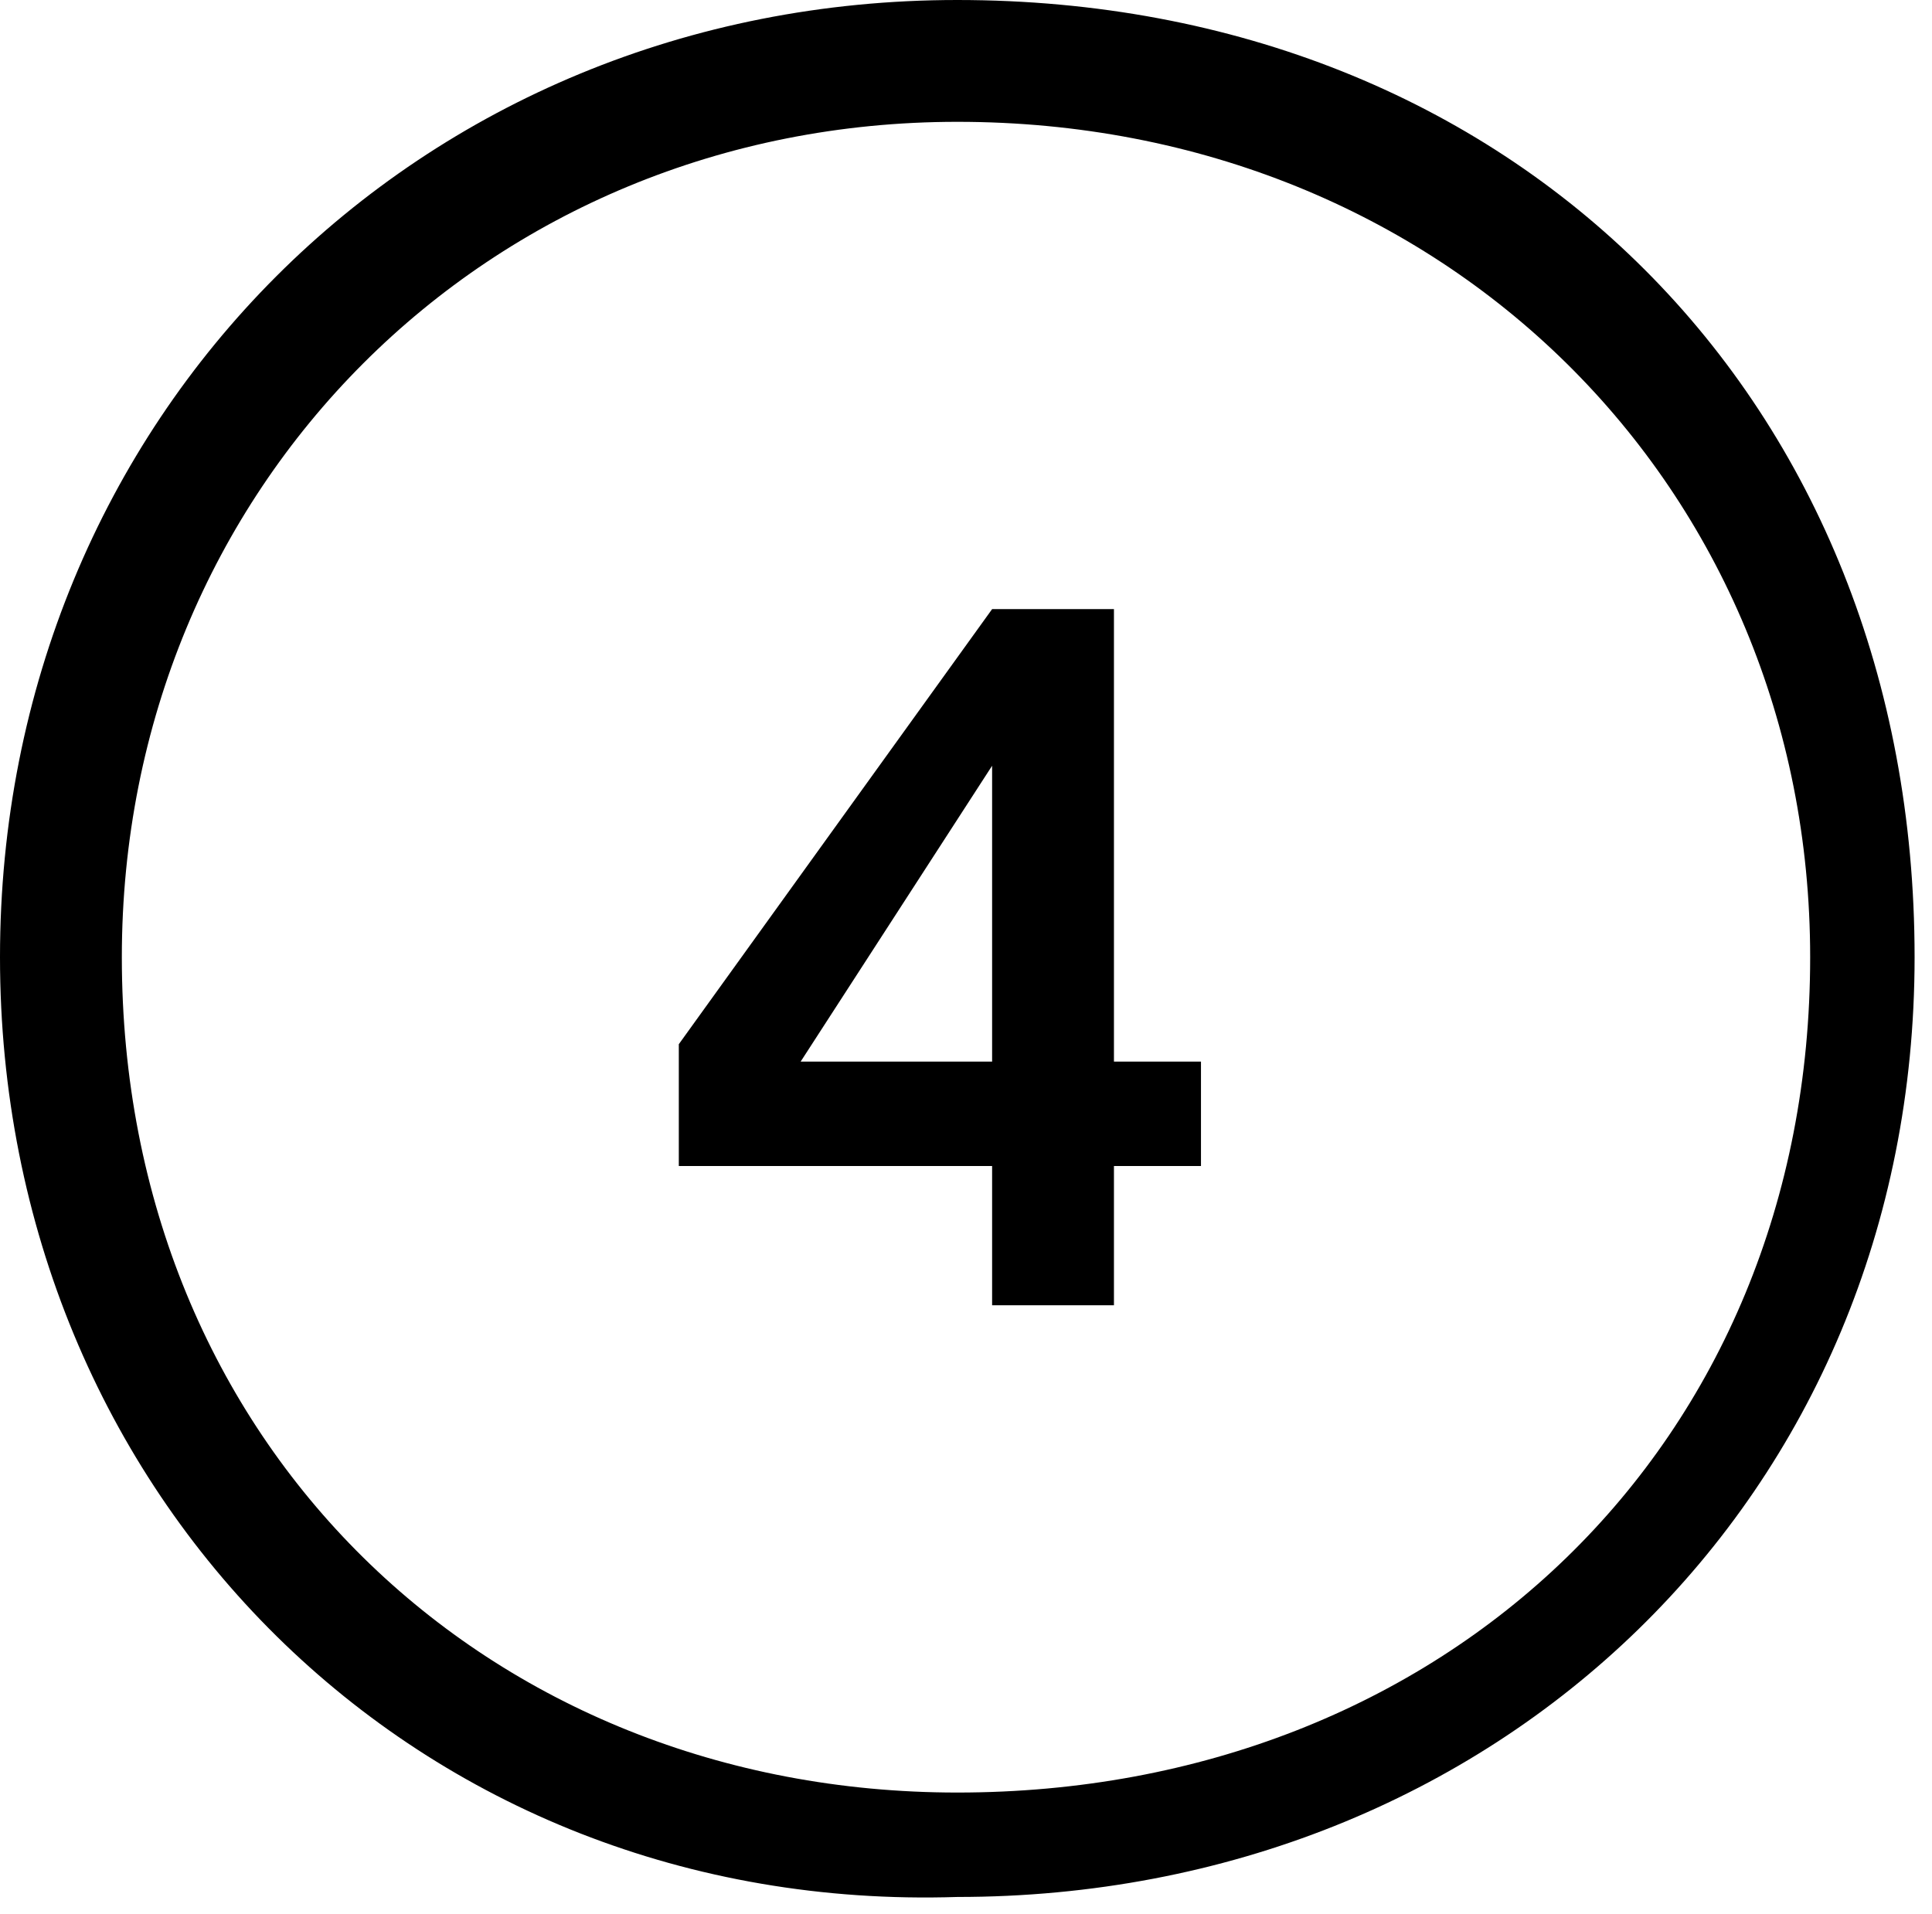
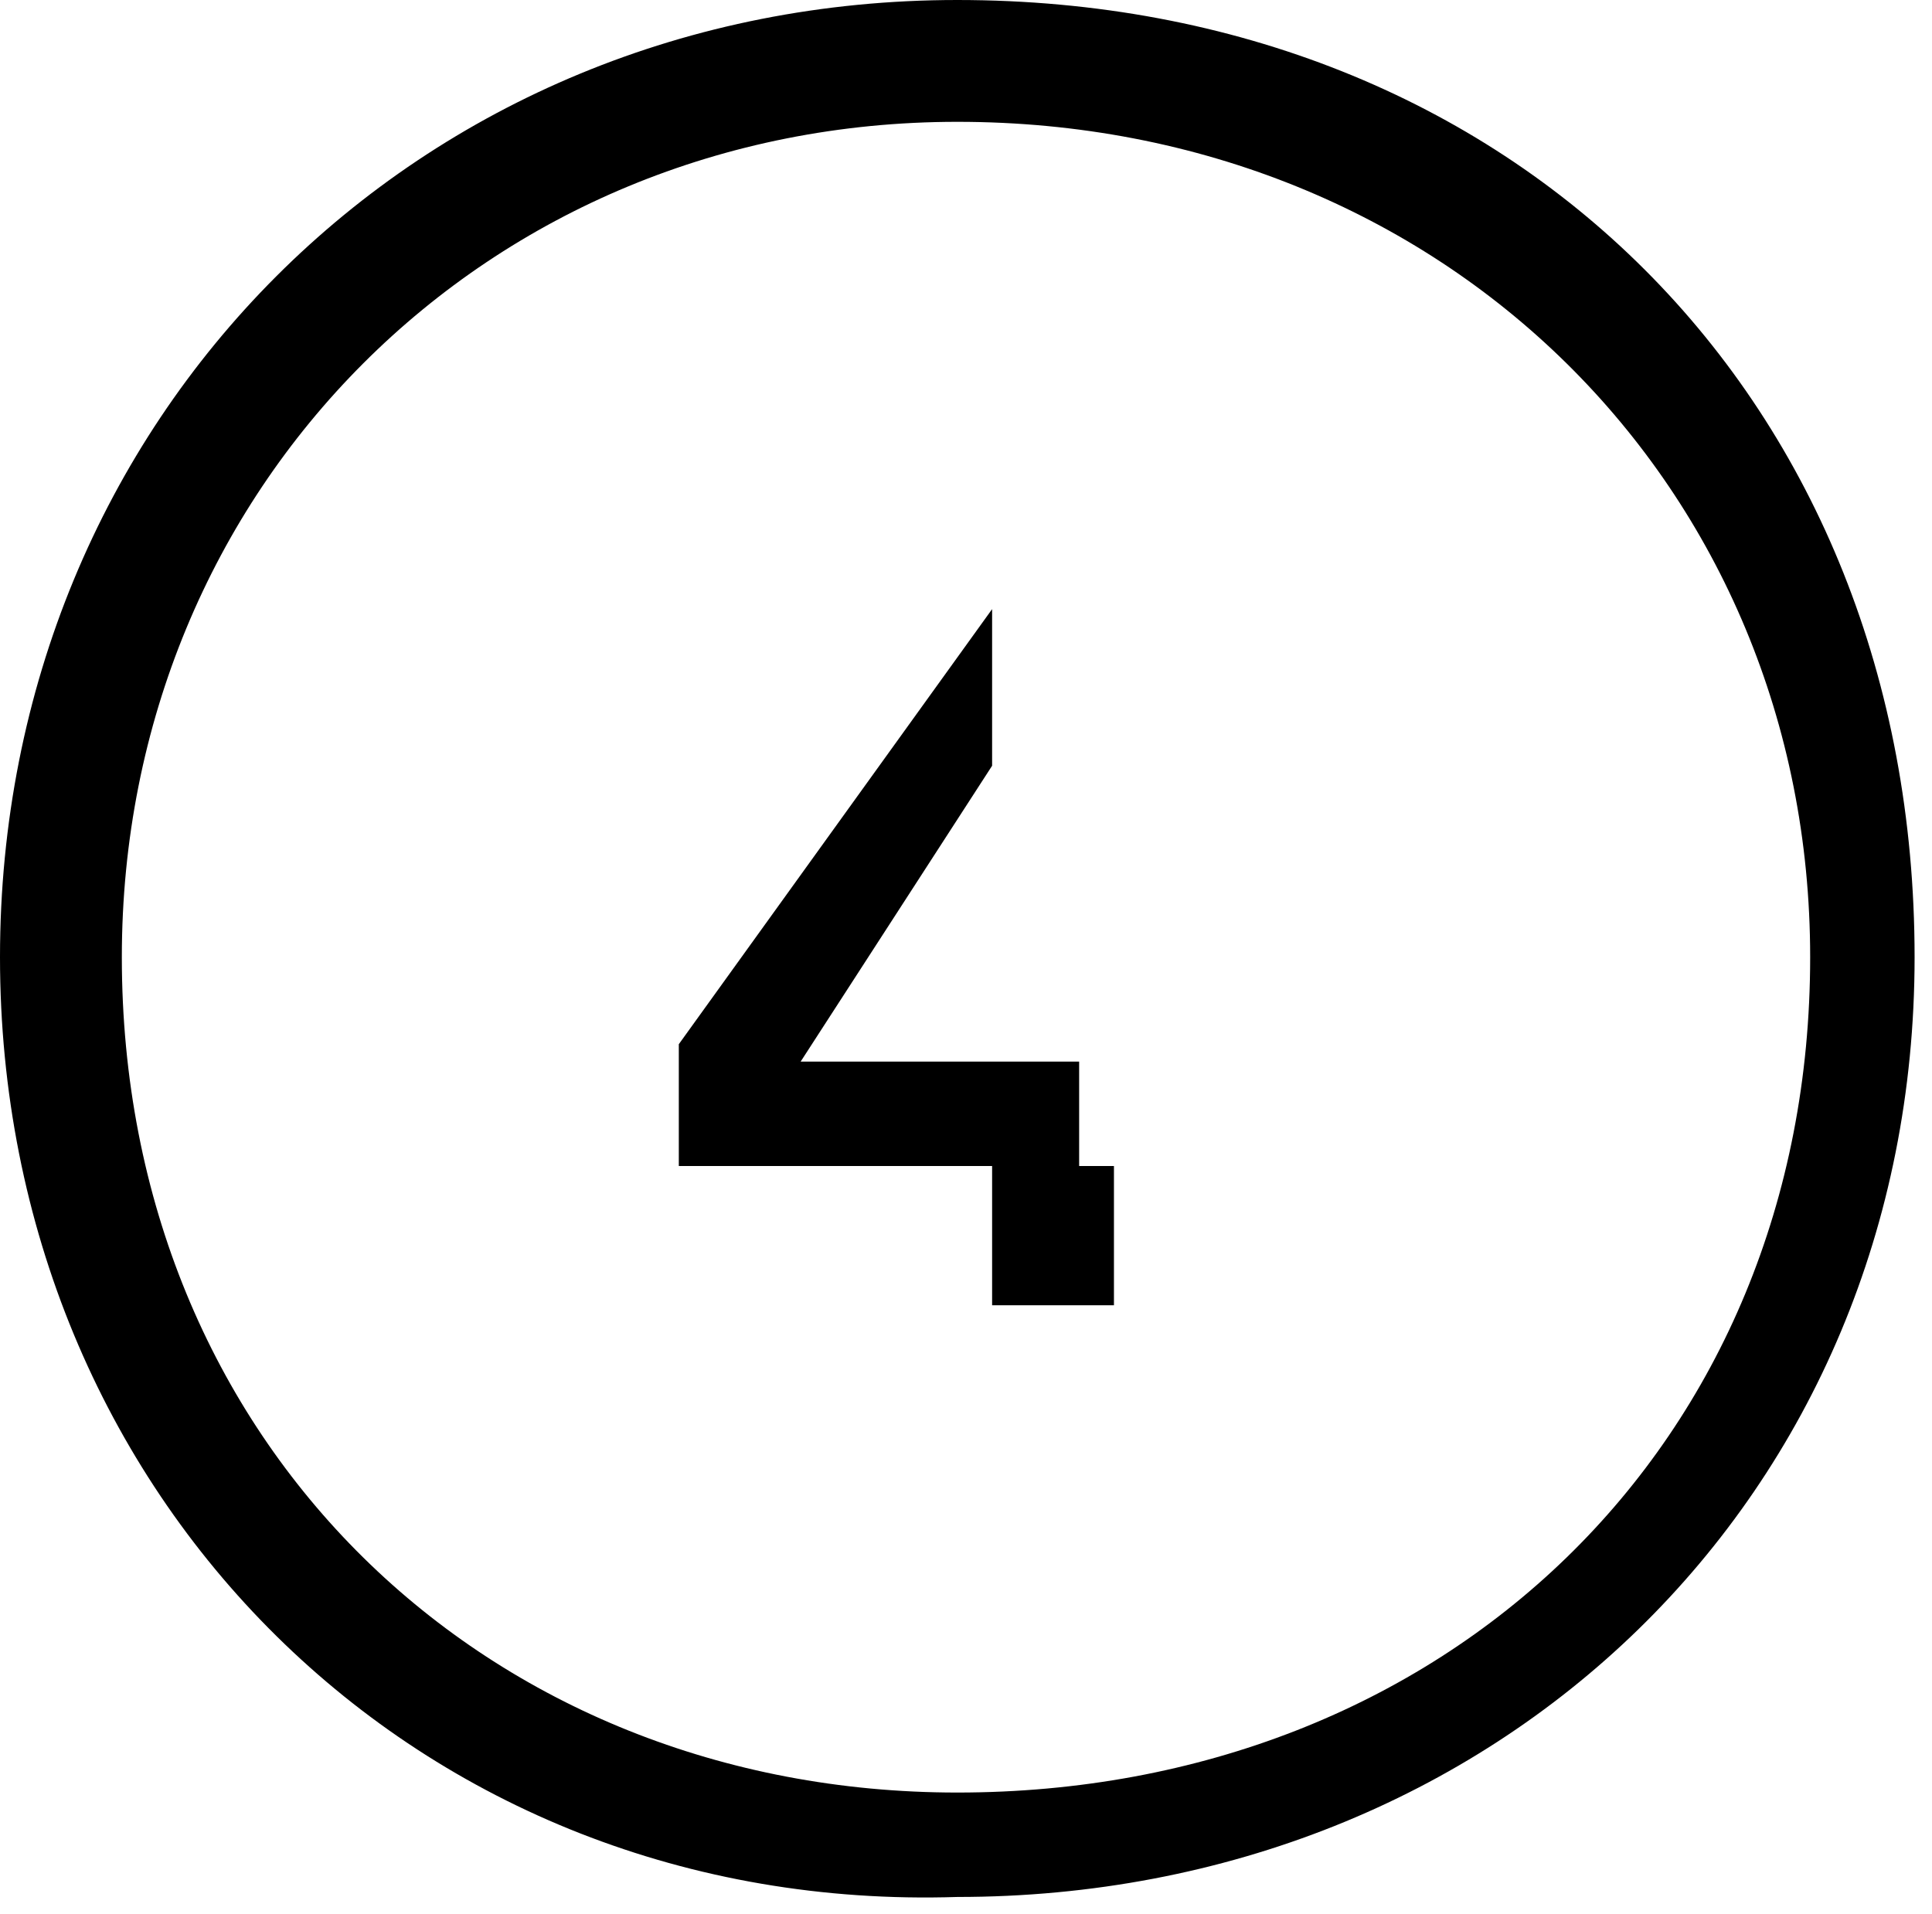
<svg xmlns="http://www.w3.org/2000/svg" version="1.1" id="Calque_1" x="0px" y="0px" viewBox="0 0 11.1 11" style="enable-background:new 0 0 11.1 11;" xml:space="preserve">
  <style type="text/css">
	.st0{enable-background:new    ;}
</style>
  <g class="st0">
-     <path d="M0,5.5c0-3.1,2.4-5.5,5.5-5.5c3.2,0,5.5,2.3,5.5,5.5c0,3.1-2.4,5.4-5.5,5.4C2.4,11,0,8.6,0,5.5z M5.5,10.3   c2.8,0,4.9-2,4.9-4.8c0-2.7-2.1-4.8-4.9-4.8c-2.7,0-4.8,2.1-4.8,4.8C0.7,8.3,2.8,10.3,5.5,10.3z M3.9,6l1.8-2.5h0.7v2.6h0.5v0.6   H6.4v0.8H5.7V6.7H3.9V6z M5.7,6.1V4.4L4.6,6.1H5.7z" />
+     <path d="M0,5.5c0-3.1,2.4-5.5,5.5-5.5c3.2,0,5.5,2.3,5.5,5.5c0,3.1-2.4,5.4-5.5,5.4C2.4,11,0,8.6,0,5.5z M5.5,10.3   c2.8,0,4.9-2,4.9-4.8c0-2.7-2.1-4.8-4.9-4.8c-2.7,0-4.8,2.1-4.8,4.8C0.7,8.3,2.8,10.3,5.5,10.3z M3.9,6l1.8-2.5v2.6h0.5v0.6   H6.4v0.8H5.7V6.7H3.9V6z M5.7,6.1V4.4L4.6,6.1H5.7z" />
  </g>
</svg>